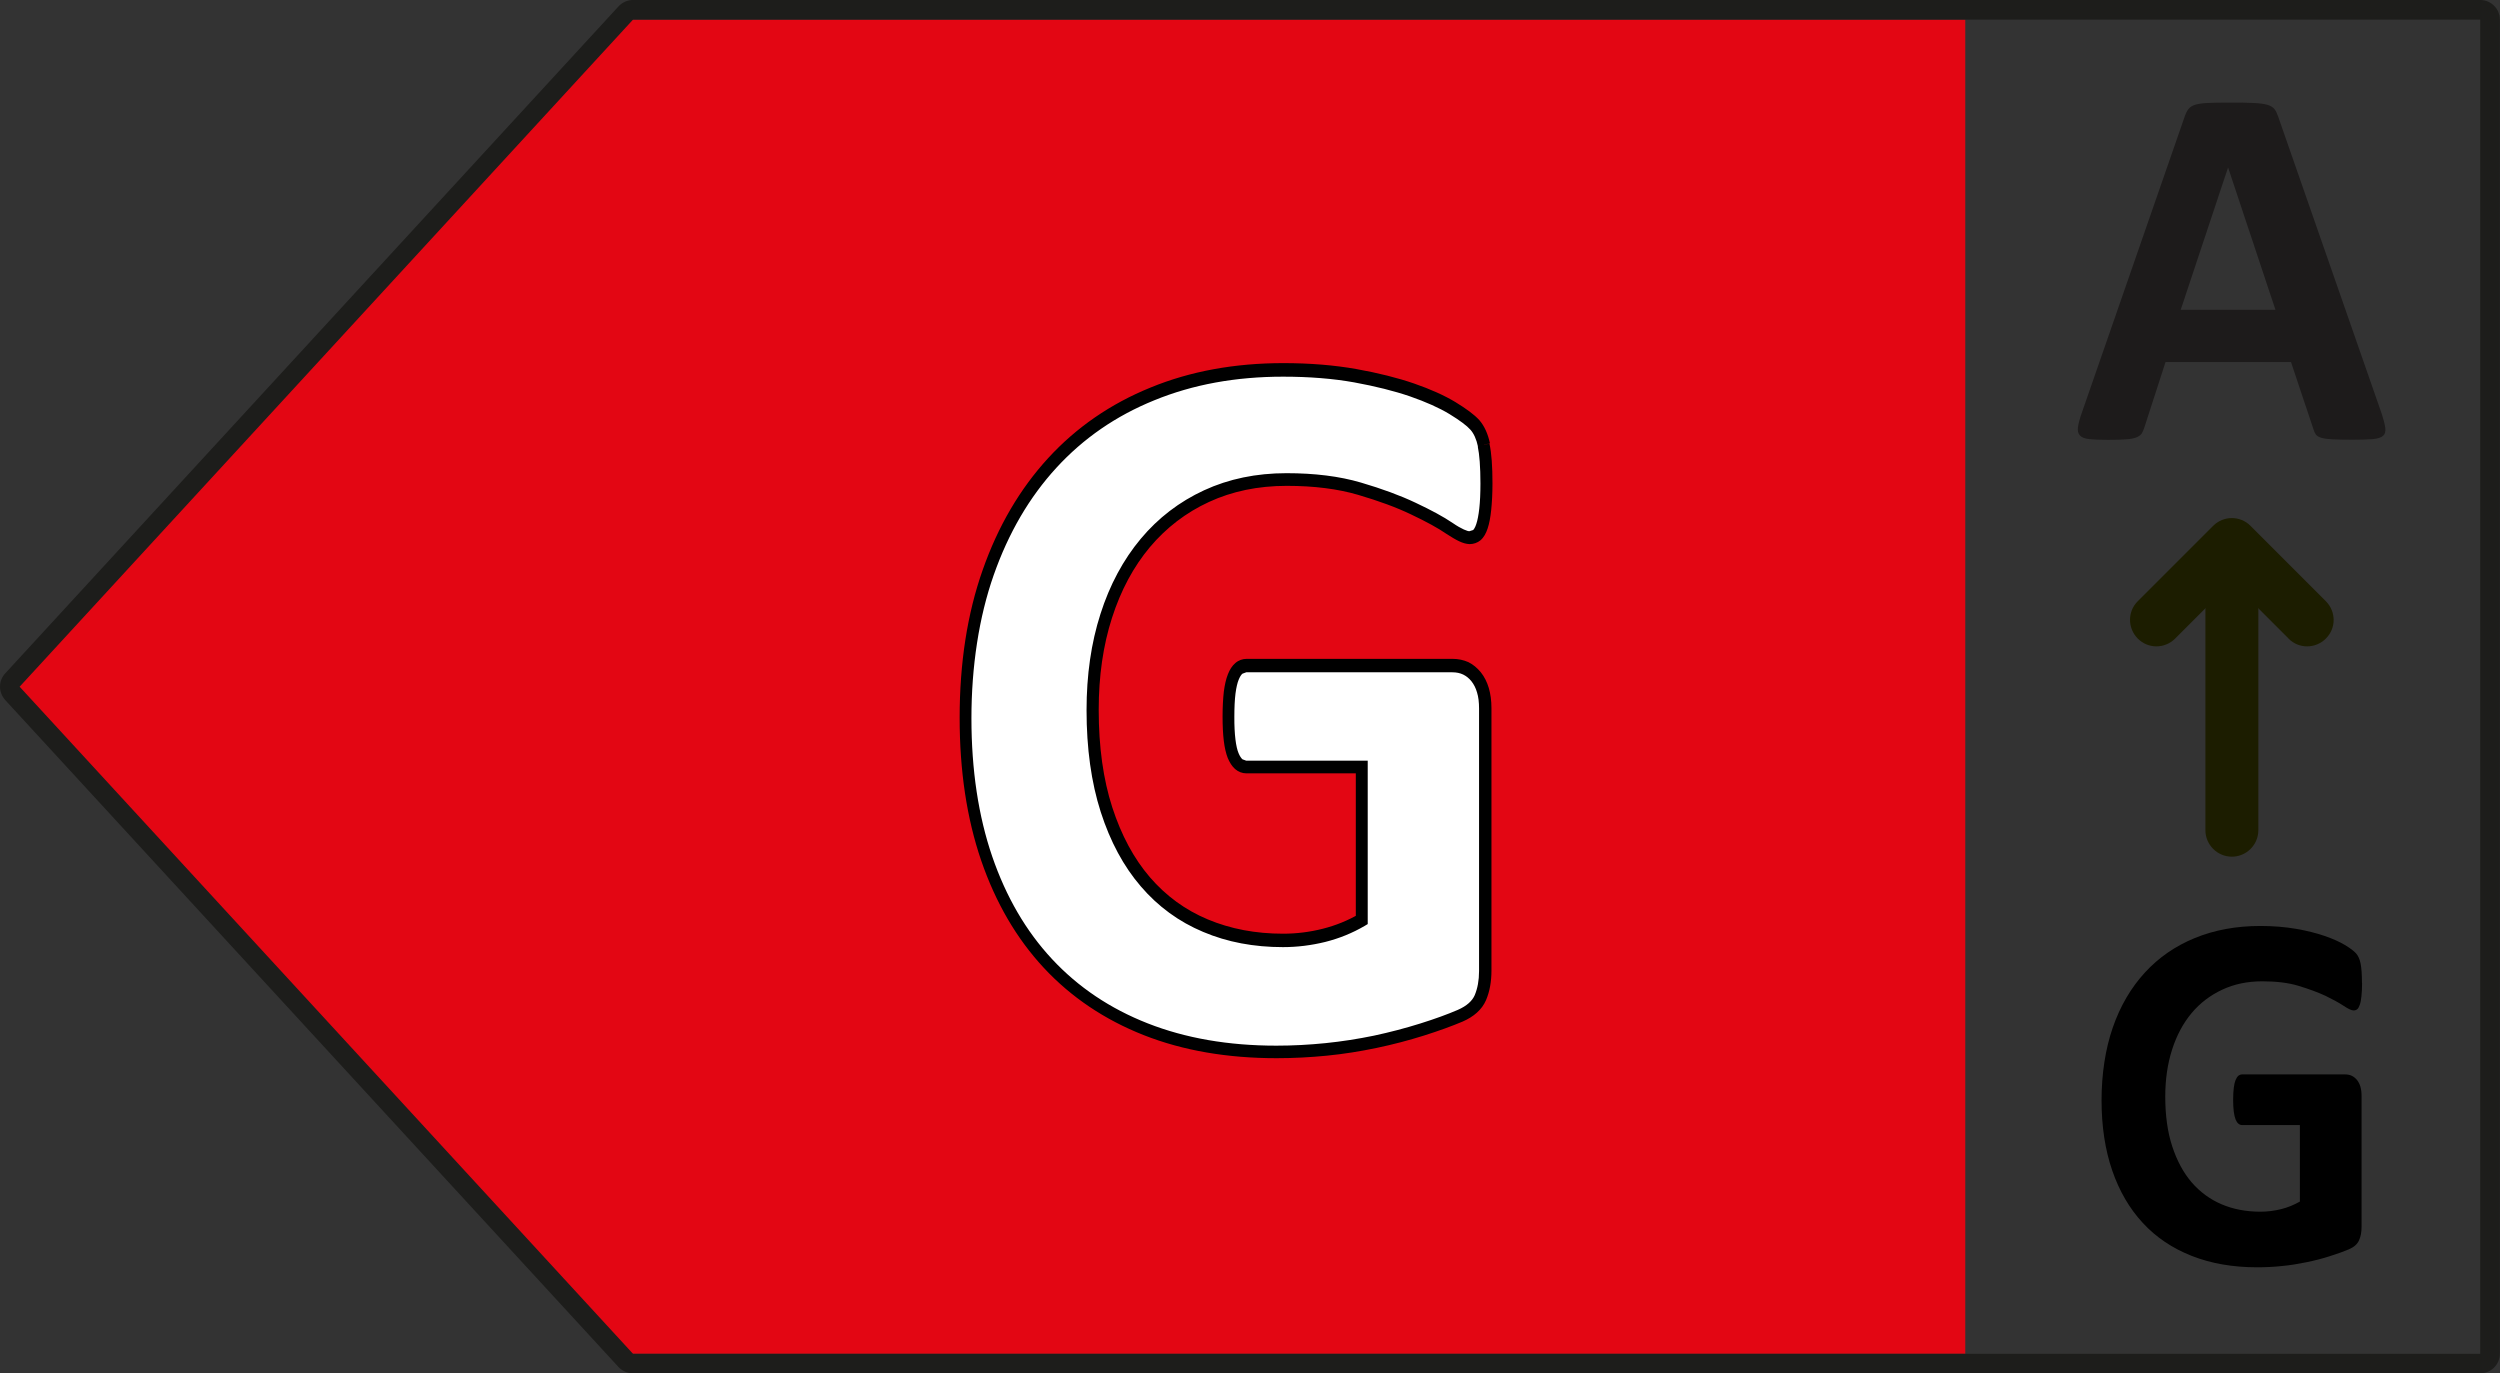
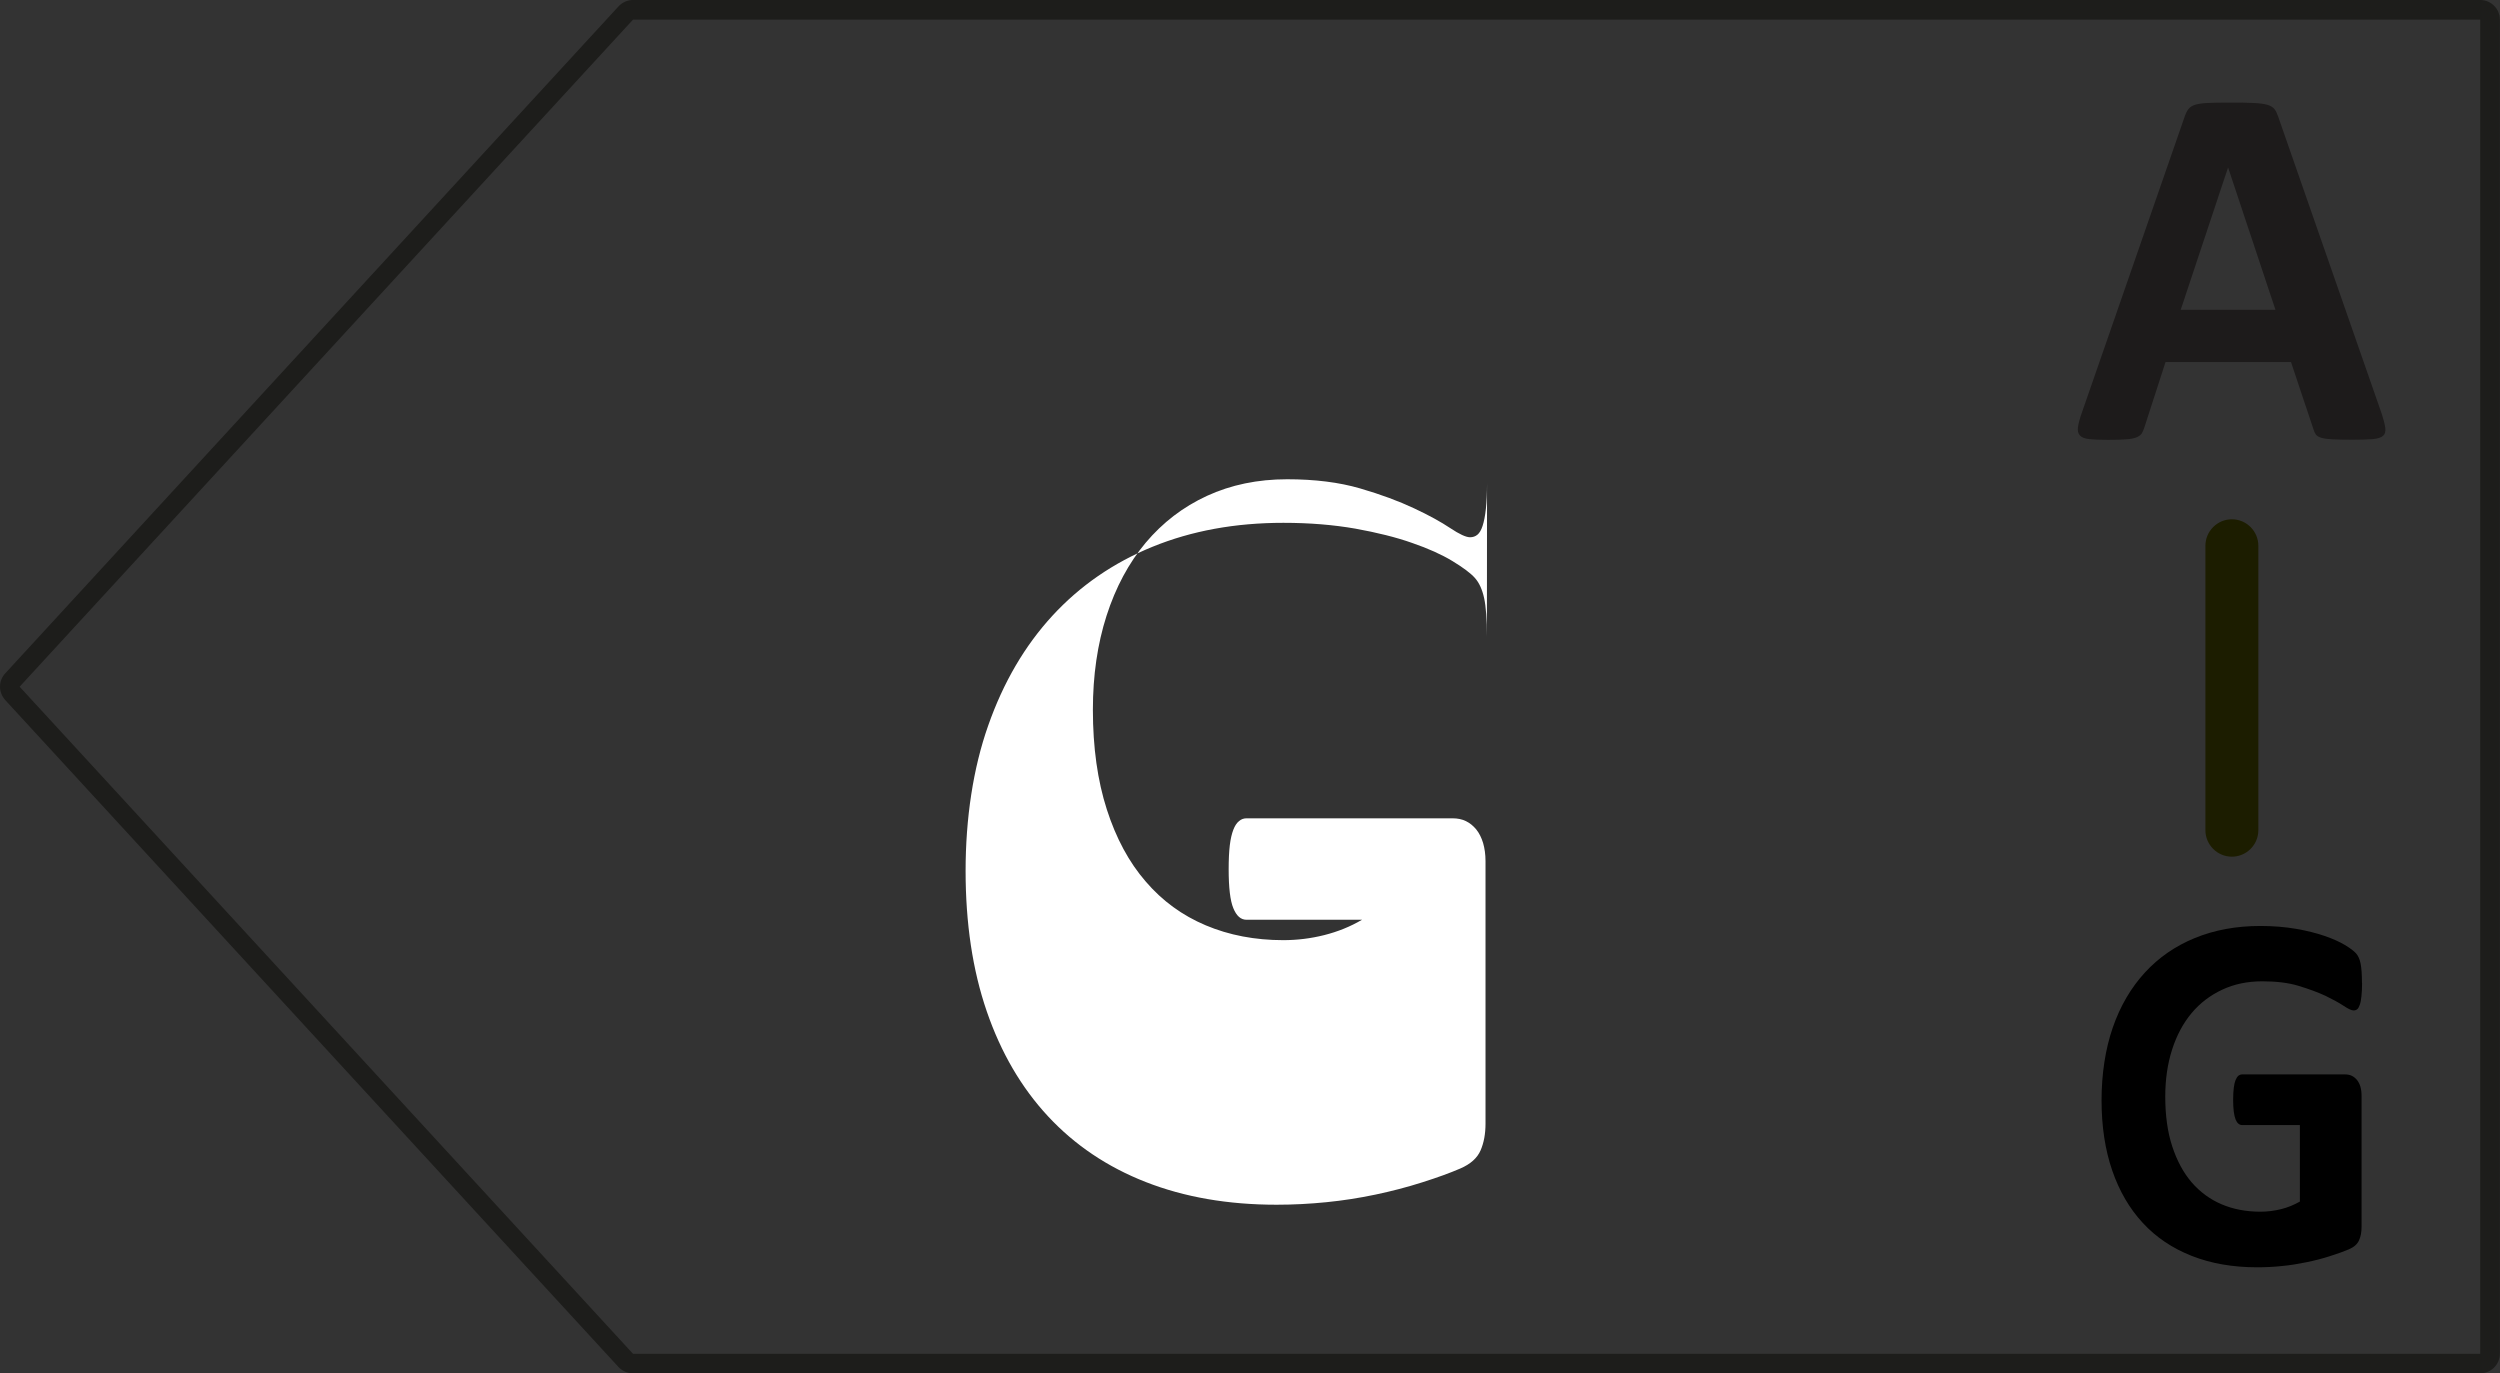
<svg xmlns="http://www.w3.org/2000/svg" id="object" viewBox="0 0 197.39 108.44">
  <rect x="0" y="0" width="197.39" height="108.44" fill="#333333" stroke="none" />
  <defs>
    <style>
      .cls-1 {
        fill: #1d1b1b;
      }

      .cls-2 {
        fill: #1d1d1b;
      }

      .cls-3 {
        fill: #fff;
      }

      .cls-4 {
        fill: #1c1d00;
      }

      .cls-5 {
        fill: #e30613;
      }
    </style>
  </defs>
-   <polygon class="cls-5" points="48.94 1.55 155.17 1.55 155.17 106.89 48.94 106.89 .51 54.22 48.94 1.55" />
  <path class="cls-2" d="M49.98.78v-.78h145.85c.86,0,1.55.7,1.55,1.55v105.33c0,.86-.7,1.55-1.55,1.55H49.98c-.44,0-.85-.18-1.15-.5L.41,55.27C.14,54.97,0,54.59,0,54.22c0-.38.14-.76.41-1.05L48.84.5c.3-.32.71-.5,1.14-.5v1.55h0S1.55,54.22,1.55,54.22h0s0,0,0,0l48.43,52.67h0s145.85,0,145.85,0h0V1.55h0s-145.85,0-145.85,0v-.78Z" />
-   <path class="cls-3" d="M117.41,38.16c0,.78-.03,1.45-.09,2.01-.06.56-.15,1.01-.26,1.35-.11.34-.25.57-.41.7-.16.13-.35.2-.58.2-.32,0-.84-.24-1.56-.72-.72-.48-1.67-1.01-2.87-1.57-1.19-.56-2.61-1.09-4.26-1.57-1.65-.48-3.57-.72-5.75-.72-2.33,0-4.44.44-6.33,1.31-1.89.87-3.5,2.11-4.84,3.7-1.34,1.6-2.37,3.52-3.09,5.76-.72,2.24-1.08,4.72-1.08,7.43,0,2.98.37,5.6,1.1,7.87.73,2.27,1.75,4.17,3.07,5.69,1.31,1.53,2.89,2.68,4.74,3.46,1.85.78,3.89,1.17,6.12,1.17,1.09,0,2.17-.13,3.24-.4,1.07-.27,2.06-.67,2.98-1.21v-12.08h-9.12c-.45,0-.79-.3-1.04-.91-.25-.6-.37-1.63-.37-3.08,0-.75.03-1.38.09-1.89.06-.51.16-.92.28-1.23.12-.31.27-.54.45-.68.17-.15.37-.22.59-.22h16.26c.4,0,.75.07,1.06.22.31.15.58.37.82.66.24.3.41.65.54,1.07.12.42.19.89.19,1.43v20.73c0,.81-.13,1.51-.39,2.11-.26.6-.79,1.08-1.6,1.43-.81.35-1.8.71-3,1.09-1.19.38-2.42.7-3.7.97-1.28.27-2.57.47-3.87.6-1.3.13-2.61.2-3.93.2-3.85,0-7.29-.6-10.33-1.79s-5.61-2.92-7.72-5.19c-2.11-2.27-3.72-5.03-4.84-8.29s-1.67-6.96-1.67-11.09.59-8.1,1.79-11.49c1.19-3.39,2.88-6.28,5.06-8.65,2.18-2.37,4.82-4.19,7.91-5.45,3.09-1.26,6.53-1.89,10.33-1.89,2.08,0,3.98.16,5.69.46,1.71.31,3.21.68,4.48,1.13,1.28.44,2.34.92,3.18,1.43.84.51,1.43.95,1.77,1.33.34.38.58.91.73,1.59.15.68.22,1.7.22,3.04Z" />
-   <path d="M117.18,35.12l.46-.12c-.16-.75-.44-1.37-.84-1.83h0s0,0,0,0c-.4-.44-1.02-.89-1.88-1.42h0s0,0,0,0c-.88-.53-1.97-1.02-3.27-1.47h0s0,0,0,0c-1.31-.45-2.82-.83-4.55-1.14-1.74-.31-3.67-.47-5.77-.47-3.84,0-7.35.64-10.49,1.93h0s0,0,0,0c-3.15,1.28-5.85,3.14-8.08,5.57h0c-2.23,2.43-3.96,5.38-5.17,8.83h0c-1.22,3.46-1.82,7.36-1.82,11.67,0,4.18.56,7.94,1.7,11.27,1.14,3.32,2.79,6.16,4.95,8.48h0c2.16,2.32,4.8,4.09,7.89,5.31h0c3.1,1.22,6.6,1.82,10.49,1.82,1.33,0,2.66-.07,3.97-.2h0c1.32-.13,2.63-.34,3.92-.61,1.29-.27,2.54-.6,3.75-.98h0c1.2-.38,2.21-.75,3.04-1.1h0s0,0,0,0c.87-.38,1.52-.93,1.85-1.69h0s0,0,0,0c.29-.68.43-1.46.43-2.33v-20.73c0-.58-.07-1.11-.21-1.59h0c-.14-.47-.35-.89-.63-1.24h0s0,0,0,0c-.28-.34-.61-.62-.98-.8h0s0,0,0,0c-.38-.17-.8-.26-1.25-.26h-16.26c-.32,0-.64.11-.89.33h0s0,0,0,0c-.26.22-.45.53-.59.89h0c-.15.38-.25.83-.32,1.36h0s0,0,0,0c-.06.54-.1,1.19-.1,1.96,0,1.49.12,2.55.41,3.29h0c.15.35.33.65.58.87.25.22.57.34.89.34h8.64v11.56h.48l-.23-.45c-.88.51-1.83.9-2.86,1.16-1.03.26-2.07.39-3.13.39-2.18,0-4.16-.38-5.95-1.13-1.79-.75-3.3-1.86-4.57-3.33-1.26-1.47-2.25-3.3-2.97-5.52h0s0,0,0,0c-.71-2.2-1.07-4.76-1.07-7.7,0-2.66.35-5.08,1.05-7.26h0s0,0,0,0c.7-2.18,1.7-4.04,2.99-5.58h0c1.3-1.54,2.85-2.73,4.67-3.57h0s0,0,0,0c1.82-.84,3.86-1.27,6.14-1.27,2.15,0,4.03.24,5.63.71,1.63.48,3.03.99,4.19,1.55h0c1.18.56,2.12,1.07,2.8,1.54h0s0,0,0,0c.76.49,1.28.78,1.81.8.31,0,.62-.1.86-.3h0s0,0,0,0c.27-.23.44-.55.57-.94h0s0,0,0,0c.13-.39.22-.87.28-1.46h0s0,0,0,0c.06-.59.1-1.28.1-2.08,0-1.36-.07-2.4-.24-3.16h0l-.46.12-.46.12c.13.61.21,1.6.21,2.92,0,.76-.03,1.42-.09,1.96h0c-.06.53-.14.95-.24,1.24h0c-.09.28-.2.43-.25.47h0s-.29.09-.29.09c-.12.02-.63-.17-1.31-.64h0c-.75-.51-1.72-1.03-2.93-1.6h0s0,0,0,0c-1.22-.58-2.66-1.11-4.33-1.6-1.7-.5-3.66-.74-5.87-.74-2.39,0-4.56.45-6.51,1.35h0c-1.95.9-3.62,2.18-5,3.83h0s0,0,0,0c-1.38,1.65-2.45,3.64-3.18,5.93h0c-.74,2.3-1.1,4.84-1.1,7.6,0,3.02.37,5.7,1.12,8.04h0c.75,2.33,1.8,4.29,3.17,5.88,1.36,1.59,3.01,2.79,4.92,3.59,1.91.81,4.01,1.2,6.3,1.2,1.13,0,2.24-.14,3.34-.41,1.11-.28,2.14-.7,3.1-1.26l.25-.15v-12.9h-9.59l-.3-.11c-.09-.08-.21-.24-.31-.49h0s0,0,0,0c-.2-.47-.34-1.45-.33-2.87,0-.73.03-1.35.09-1.83h0c.06-.47.15-.85.25-1.09h0s0,0,0,0c.1-.25.21-.41.3-.48h0s.3-.11.3-.11h16.26c.34,0,.62.06.87.18l.19-.47-.19.47c.24.12.46.29.65.53h0c.19.24.34.53.44.88h0s0,0,0,0c.11.35.16.78.16,1.27v20.73c0,.75-.12,1.37-.34,1.9h0c-.19.44-.61.85-1.35,1.17h0c-.79.34-1.77.7-2.95,1.07h0c-1.18.37-2.4.69-3.66.96-1.26.26-2.54.46-3.82.59h0c-1.28.13-2.58.2-3.88.2-3.8,0-7.18-.59-10.16-1.76h0s0,0,0,0c-2.98-1.17-5.49-2.86-7.55-5.07h0c-2.06-2.21-3.63-4.91-4.73-8.11-1.09-3.19-1.64-6.83-1.64-10.91s.59-7.98,1.76-11.31h0c1.17-3.33,2.82-6.15,4.95-8.47h0c2.13-2.32,4.7-4.1,7.74-5.33h0s0,0,0,0c3.03-1.24,6.41-1.86,10.16-1.86,2.06,0,3.93.15,5.61.45,1.69.31,3.17.68,4.42,1.11h0c1.26.44,2.29.9,3.1,1.39h0c.82.5,1.39.93,1.66,1.24h0c.26.29.47.73.6,1.35h0l.46-.12Z" />
+   <path class="cls-3" d="M117.41,38.16c0,.78-.03,1.45-.09,2.01-.06.56-.15,1.01-.26,1.35-.11.34-.25.57-.41.7-.16.13-.35.2-.58.2-.32,0-.84-.24-1.56-.72-.72-.48-1.67-1.01-2.87-1.57-1.19-.56-2.61-1.09-4.26-1.57-1.65-.48-3.57-.72-5.75-.72-2.33,0-4.44.44-6.33,1.31-1.89.87-3.5,2.11-4.84,3.7-1.34,1.6-2.37,3.52-3.09,5.76-.72,2.24-1.08,4.72-1.08,7.43,0,2.98.37,5.6,1.1,7.87.73,2.27,1.75,4.17,3.07,5.69,1.31,1.53,2.89,2.68,4.74,3.46,1.85.78,3.89,1.17,6.12,1.17,1.09,0,2.17-.13,3.24-.4,1.07-.27,2.06-.67,2.98-1.21h-9.12c-.45,0-.79-.3-1.04-.91-.25-.6-.37-1.63-.37-3.08,0-.75.03-1.38.09-1.89.06-.51.16-.92.28-1.23.12-.31.27-.54.45-.68.17-.15.37-.22.59-.22h16.26c.4,0,.75.07,1.06.22.31.15.58.37.82.66.24.3.41.65.54,1.07.12.42.19.89.19,1.43v20.73c0,.81-.13,1.51-.39,2.11-.26.6-.79,1.08-1.6,1.43-.81.35-1.8.71-3,1.09-1.19.38-2.42.7-3.7.97-1.28.27-2.57.47-3.87.6-1.3.13-2.61.2-3.93.2-3.85,0-7.29-.6-10.33-1.79s-5.61-2.92-7.72-5.19c-2.11-2.27-3.72-5.03-4.84-8.29s-1.67-6.96-1.67-11.09.59-8.1,1.79-11.49c1.19-3.39,2.88-6.28,5.06-8.65,2.18-2.37,4.82-4.19,7.91-5.45,3.09-1.26,6.53-1.89,10.33-1.89,2.08,0,3.98.16,5.69.46,1.71.31,3.21.68,4.48,1.13,1.28.44,2.34.92,3.18,1.43.84.51,1.43.95,1.77,1.33.34.38.58.91.73,1.59.15.68.22,1.7.22,3.04Z" />
  <path class="cls-1" d="M188.03,32.6c.16.49.26.88.3,1.16.04.29-.01.5-.16.64-.15.14-.41.23-.8.27-.38.03-.9.05-1.57.05s-1.23-.01-1.62-.03c-.39-.02-.68-.06-.89-.12-.2-.06-.35-.15-.43-.25-.08-.11-.15-.25-.2-.43l-1.77-5.3h-9.91l-1.67,5.16c-.06.19-.13.35-.21.48-.09.13-.23.23-.43.31s-.48.13-.84.15c-.36.03-.83.04-1.42.04-.62,0-1.11-.02-1.47-.06-.35-.04-.6-.14-.73-.3-.14-.16-.18-.38-.14-.66.04-.29.14-.67.31-1.14l8.13-23.41c.08-.23.18-.42.29-.56.11-.14.28-.25.52-.33.24-.07.57-.12.99-.14.42-.02.98-.03,1.67-.03.8,0,1.44,0,1.92.03.48.02.85.07,1.11.14.26.08.45.19.57.34.12.15.21.35.3.61l8.15,23.39ZM175.93,13.25h-.02l-3.73,11.21h7.48l-3.73-11.21Z" />
  <path class="cls-4" d="M174.13,65.55v-22.46c0-1.15.94-2.09,2.09-2.09s2.09.94,2.09,2.09v22.46c0,1.15-.94,2.09-2.09,2.09s-2.09-.94-2.09-2.09" />
-   <path class="cls-4" d="M180.7,50.42l-4.48-4.48-4.48,4.48c-.82.82-2.14.82-2.95,0s-.82-2.14,0-2.95l5.95-5.95c.82-.82,2.14-.82,2.95,0l5.95,5.95c.82.82.82,2.14,0,2.95-.82.82-2.14.82-2.95,0h0Z" />
  <path d="M186.5,77.65c0,.39-.02.72-.05,1.01-.03.28-.07.51-.13.67-.06.17-.12.29-.2.35-.08.07-.18.1-.29.1-.16,0-.42-.12-.78-.36-.36-.24-.84-.5-1.43-.79-.6-.28-1.31-.54-2.13-.79s-1.78-.36-2.87-.36c-1.17,0-2.22.22-3.16.66-.94.44-1.75,1.05-2.42,1.85-.67.8-1.18,1.76-1.54,2.88-.36,1.12-.54,2.36-.54,3.71,0,1.49.18,2.8.55,3.93.37,1.13.88,2.08,1.54,2.85.66.76,1.45,1.34,2.37,1.73.92.39,1.94.58,3.06.58.55,0,1.09-.07,1.62-.2.53-.13,1.03-.34,1.49-.6v-6.04h-4.56c-.22,0-.4-.15-.52-.45-.12-.3-.19-.82-.19-1.54,0-.38.02-.69.05-.95.03-.25.08-.46.14-.61.06-.15.14-.27.22-.34.09-.07.19-.11.3-.11h8.13c.2,0,.38.04.53.11.15.07.29.19.41.33.12.15.21.33.27.53.06.21.09.45.09.71v10.36c0,.4-.06.76-.2,1.06-.13.3-.4.54-.8.71-.4.17-.9.35-1.5.54-.59.19-1.21.35-1.85.48-.64.13-1.28.24-1.94.3-.65.07-1.31.1-1.96.1-1.92,0-3.64-.3-5.16-.9-1.52-.6-2.81-1.46-3.86-2.6-1.05-1.13-1.86-2.52-2.42-4.15-.56-1.63-.84-3.48-.84-5.54s.3-4.05.89-5.75,1.44-3.14,2.53-4.33c1.09-1.19,2.41-2.1,3.95-2.73,1.54-.63,3.26-.95,5.16-.95,1.04,0,1.99.08,2.85.23.86.15,1.6.34,2.24.56.64.22,1.17.46,1.59.71.42.25.72.48.88.66.17.19.29.45.36.79.07.34.11.85.11,1.52Z" />
</svg>